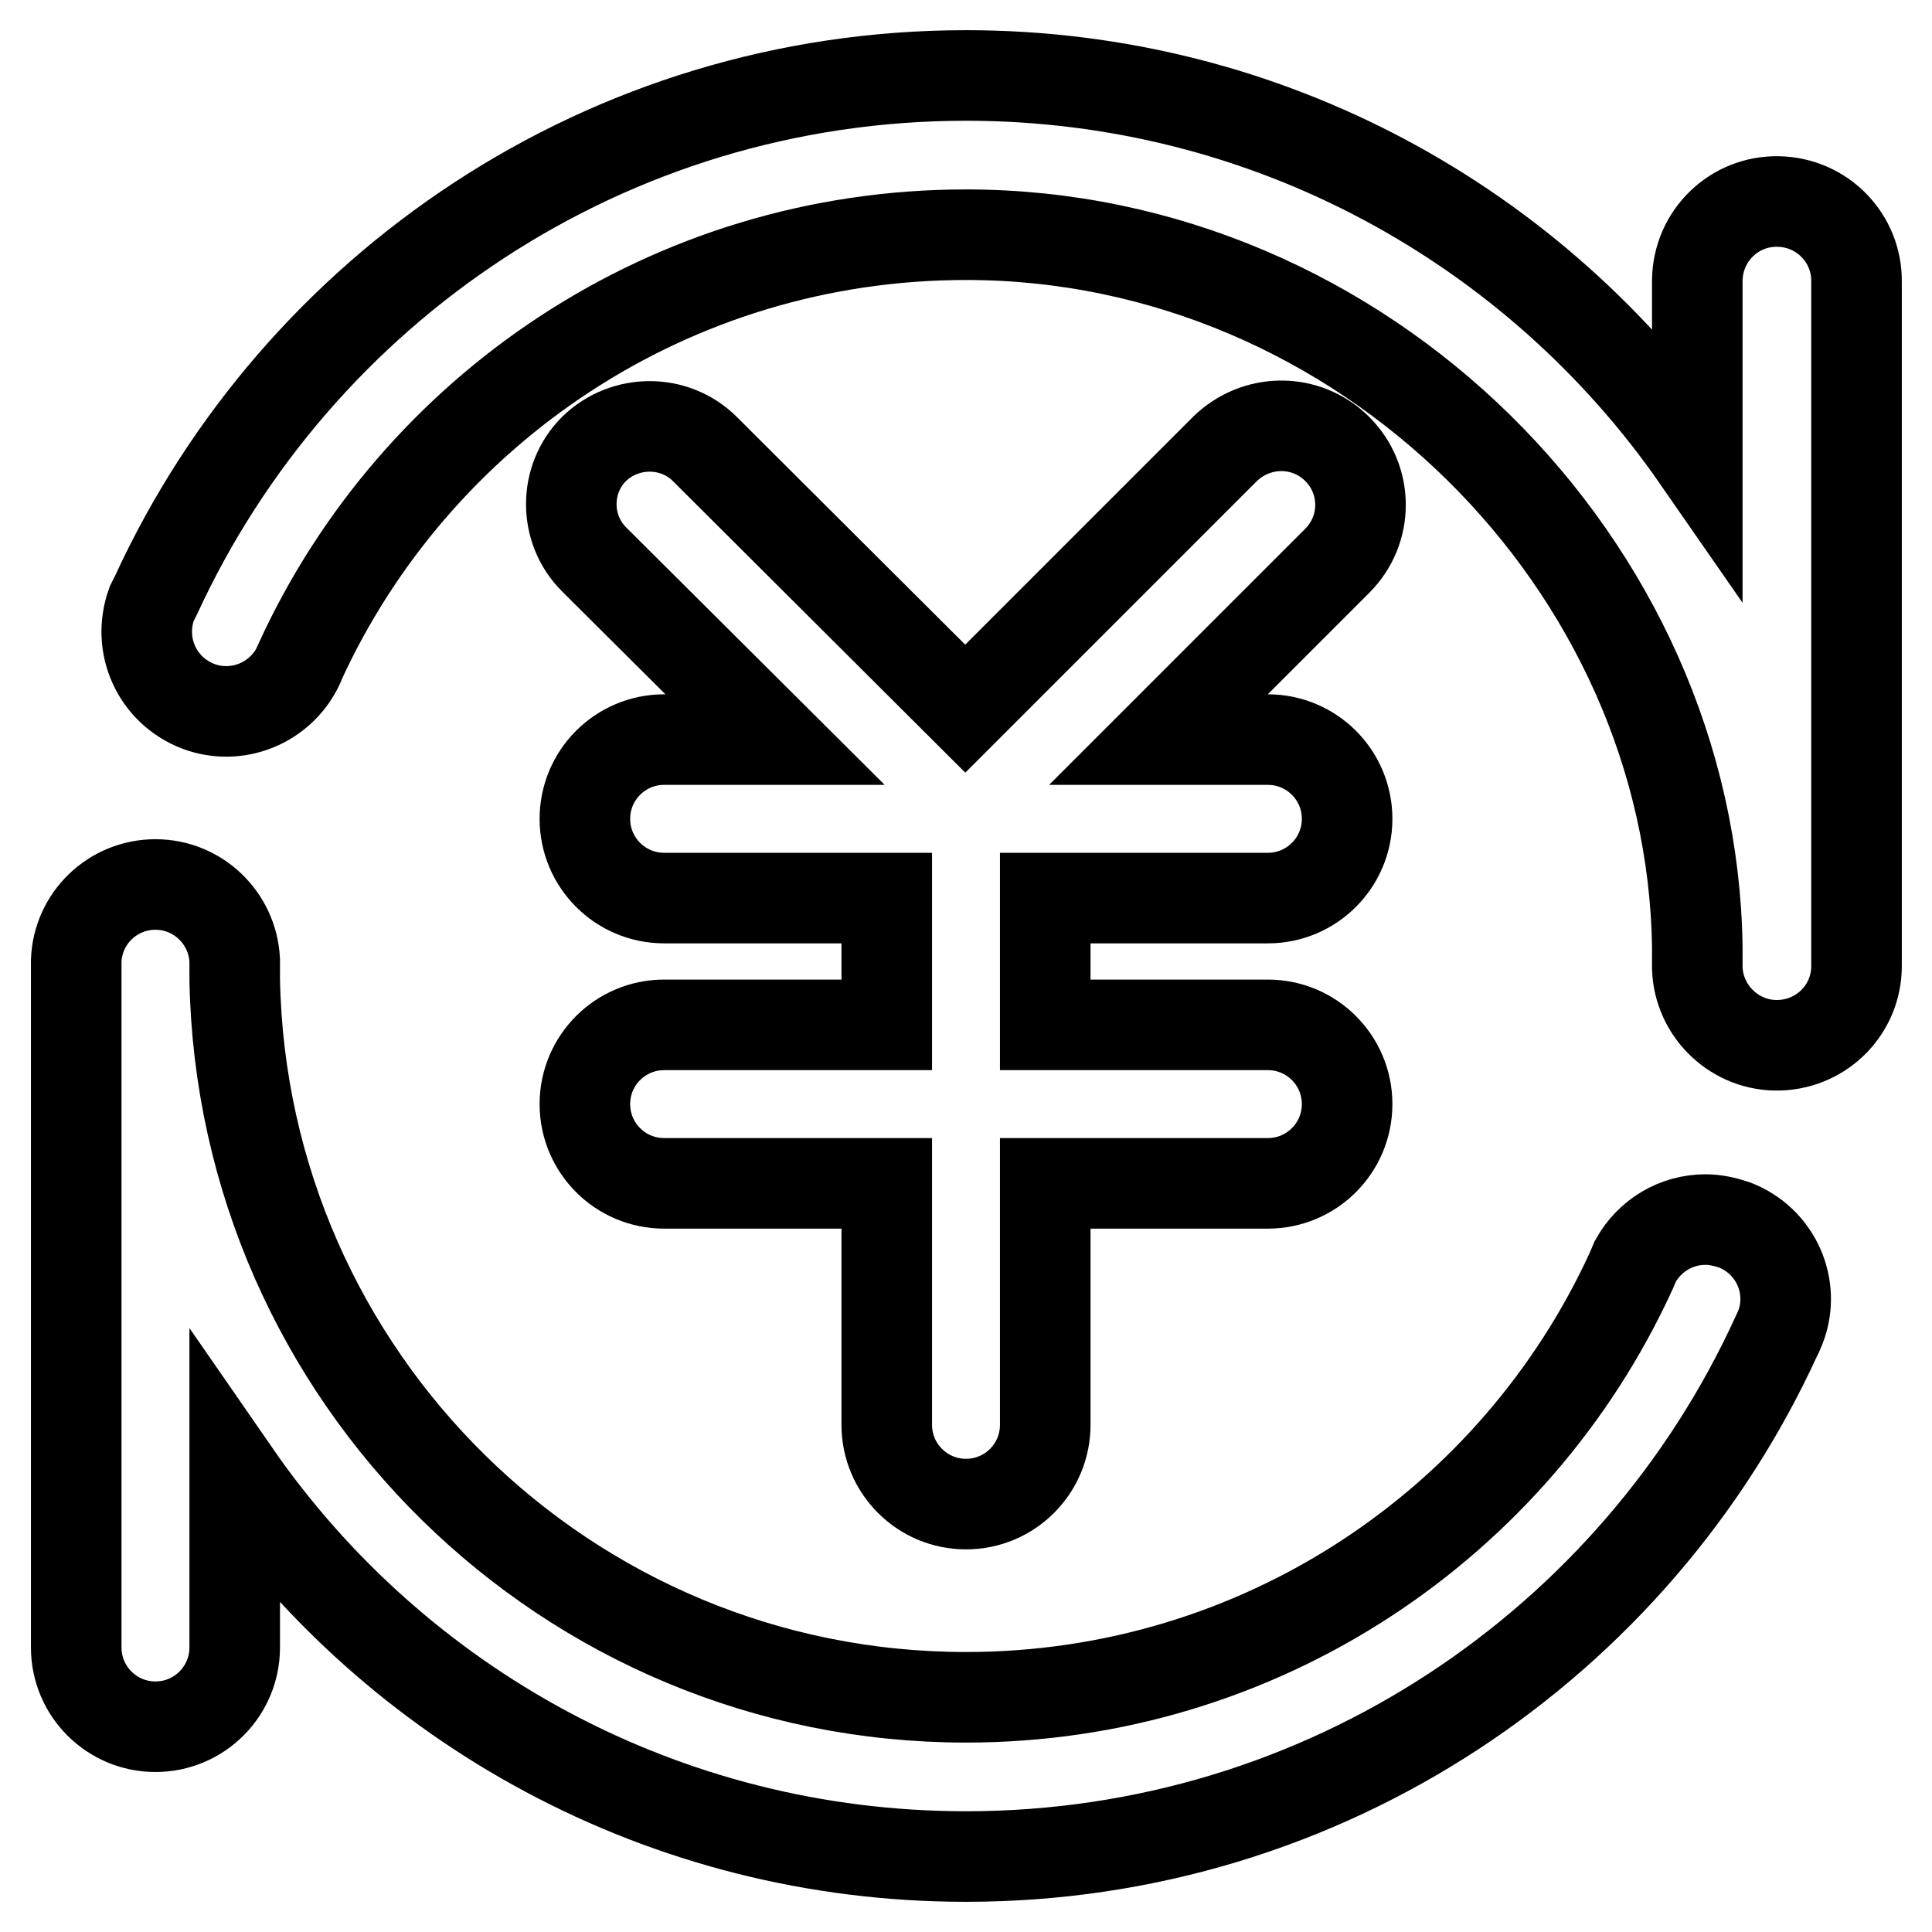
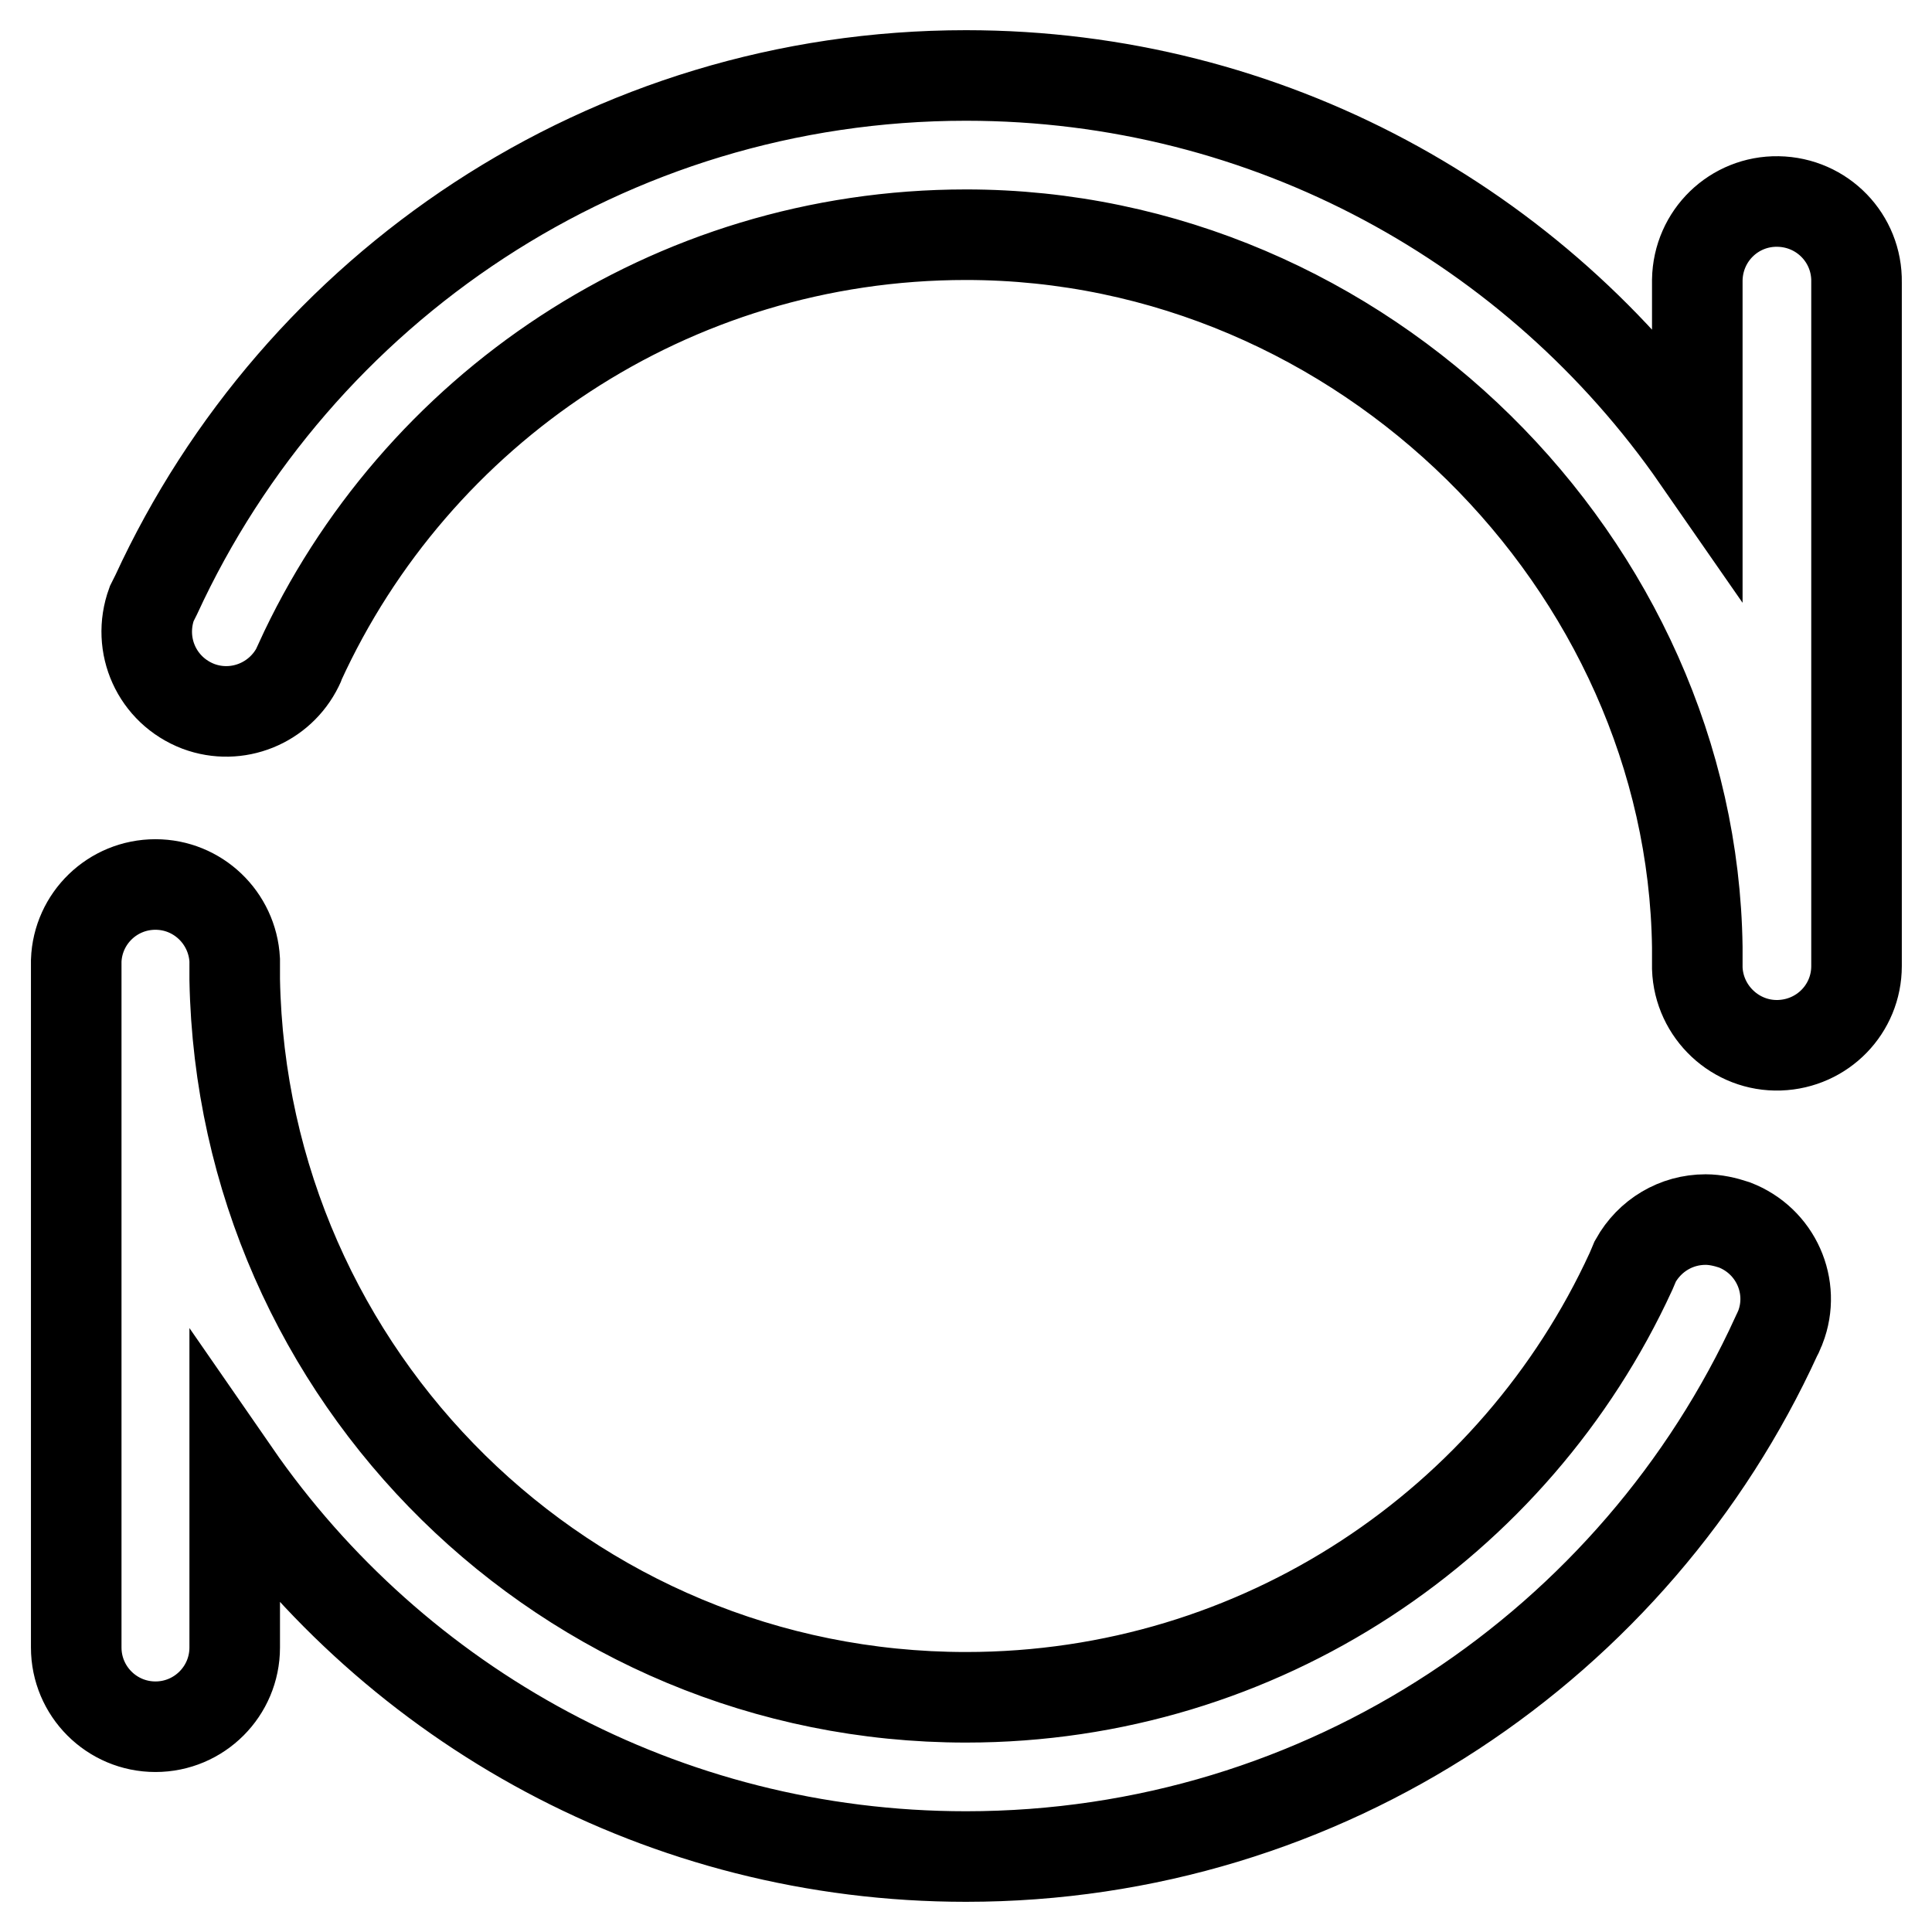
<svg xmlns="http://www.w3.org/2000/svg" version="1.1" x="0px" y="0px" viewBox="0 0 256 256" enable-background="new 0 0 256 256" xml:space="preserve">
  <g>
    <path stroke-width="12" fill-opacity="0" stroke="#000000" d="M226,161.6c-3.9,0-7.4,2.1-9.3,5.5c-0.2,0.5-0.4,0.9-0.6,1.4c-15.3,33.3-49,56.4-88.1,56.4 c-52.9,0-95.9-42.4-96.9-95.1c0-0.6,0-1.2,0-1.9v-0.7c-0.3-5.6-4.9-10-10.5-10h0c-5.7,0-10.3,4.5-10.5,10.1v91 c0,5.8,4.7,10.5,10.5,10.5c0,0,0,0,0,0h0c5.8,0,10.5-4.7,10.5-10.5l0,0v-23.1C52.4,226,87.9,246,128,246c47.7,0,88.8-28.3,107.4-69 c0.2-0.3,0.3-0.7,0.5-1.1c2.1-5.4-0.6-11.5-6.1-13.6C228.6,161.9,227.3,161.6,226,161.6L226,161.6z M246,126.5V37.4 c0.1-5.8-4.5-10.6-10.4-10.7c-5.8-0.1-10.6,4.5-10.7,10.4c0,0.1,0,0.2,0,0.3v23.3C203.6,30,168.1,10,128,10 C80.4,10,39.4,38.2,20.7,78.8c-0.2,0.4-0.4,0.8-0.6,1.2c-2,5.5,0.7,11.5,6.2,13.6c5.1,1.9,10.8-0.4,13.2-5.3 c0.1-0.2,0.2-0.4,0.2-0.5C55,54.3,88.8,31.1,128,31.1c52.7,0,96.2,43.8,96.9,94.4v2.8c0.2,5.8,5.1,10.4,10.9,10.2 c5.7-0.2,10.2-4.8,10.2-10.5v-1.3C246,126.6,246,126.6,246,126.5L246,126.5z" />
-     <path stroke-width="12" fill-opacity="0" stroke="#000000" d="M162.3,59.5l-34.4,34.4L93.4,59.5c-4-4-10.6-4-14.7,0c0,0,0,0,0,0c-4,4-4,10.6,0,14.6c0,0,0,0,0,0L102.7,98 H88c-5.8,0-10.5,4.7-10.5,10.5l0,0c0,5.8,4.7,10.5,10.5,10.5c0,0,0,0,0,0h29.5v16.8H88c-5.8,0-10.5,4.7-10.5,10.5v0 c0,5.8,4.7,10.5,10.5,10.5l0,0h29.5v32c0,5.8,4.7,10.5,10.5,10.5c5.8,0,10.5-4.7,10.5-10.5v-32H168c5.8,0,10.5-4.7,10.5-10.5l0,0 c0-5.8-4.7-10.5-10.5-10.5c0,0,0,0,0,0h-29.5v-16.8H168c5.8,0,10.5-4.7,10.5-10.5c0,0,0,0,0,0c0-5.8-4.7-10.5-10.5-10.5l0,0h-14.5 l23.7-23.7c4.1-4.1,4.1-10.7,0-14.8c0,0,0,0,0,0C173.1,55.4,166.5,55.4,162.3,59.5C162.3,59.5,162.3,59.5,162.3,59.5z" />
  </g>
</svg>